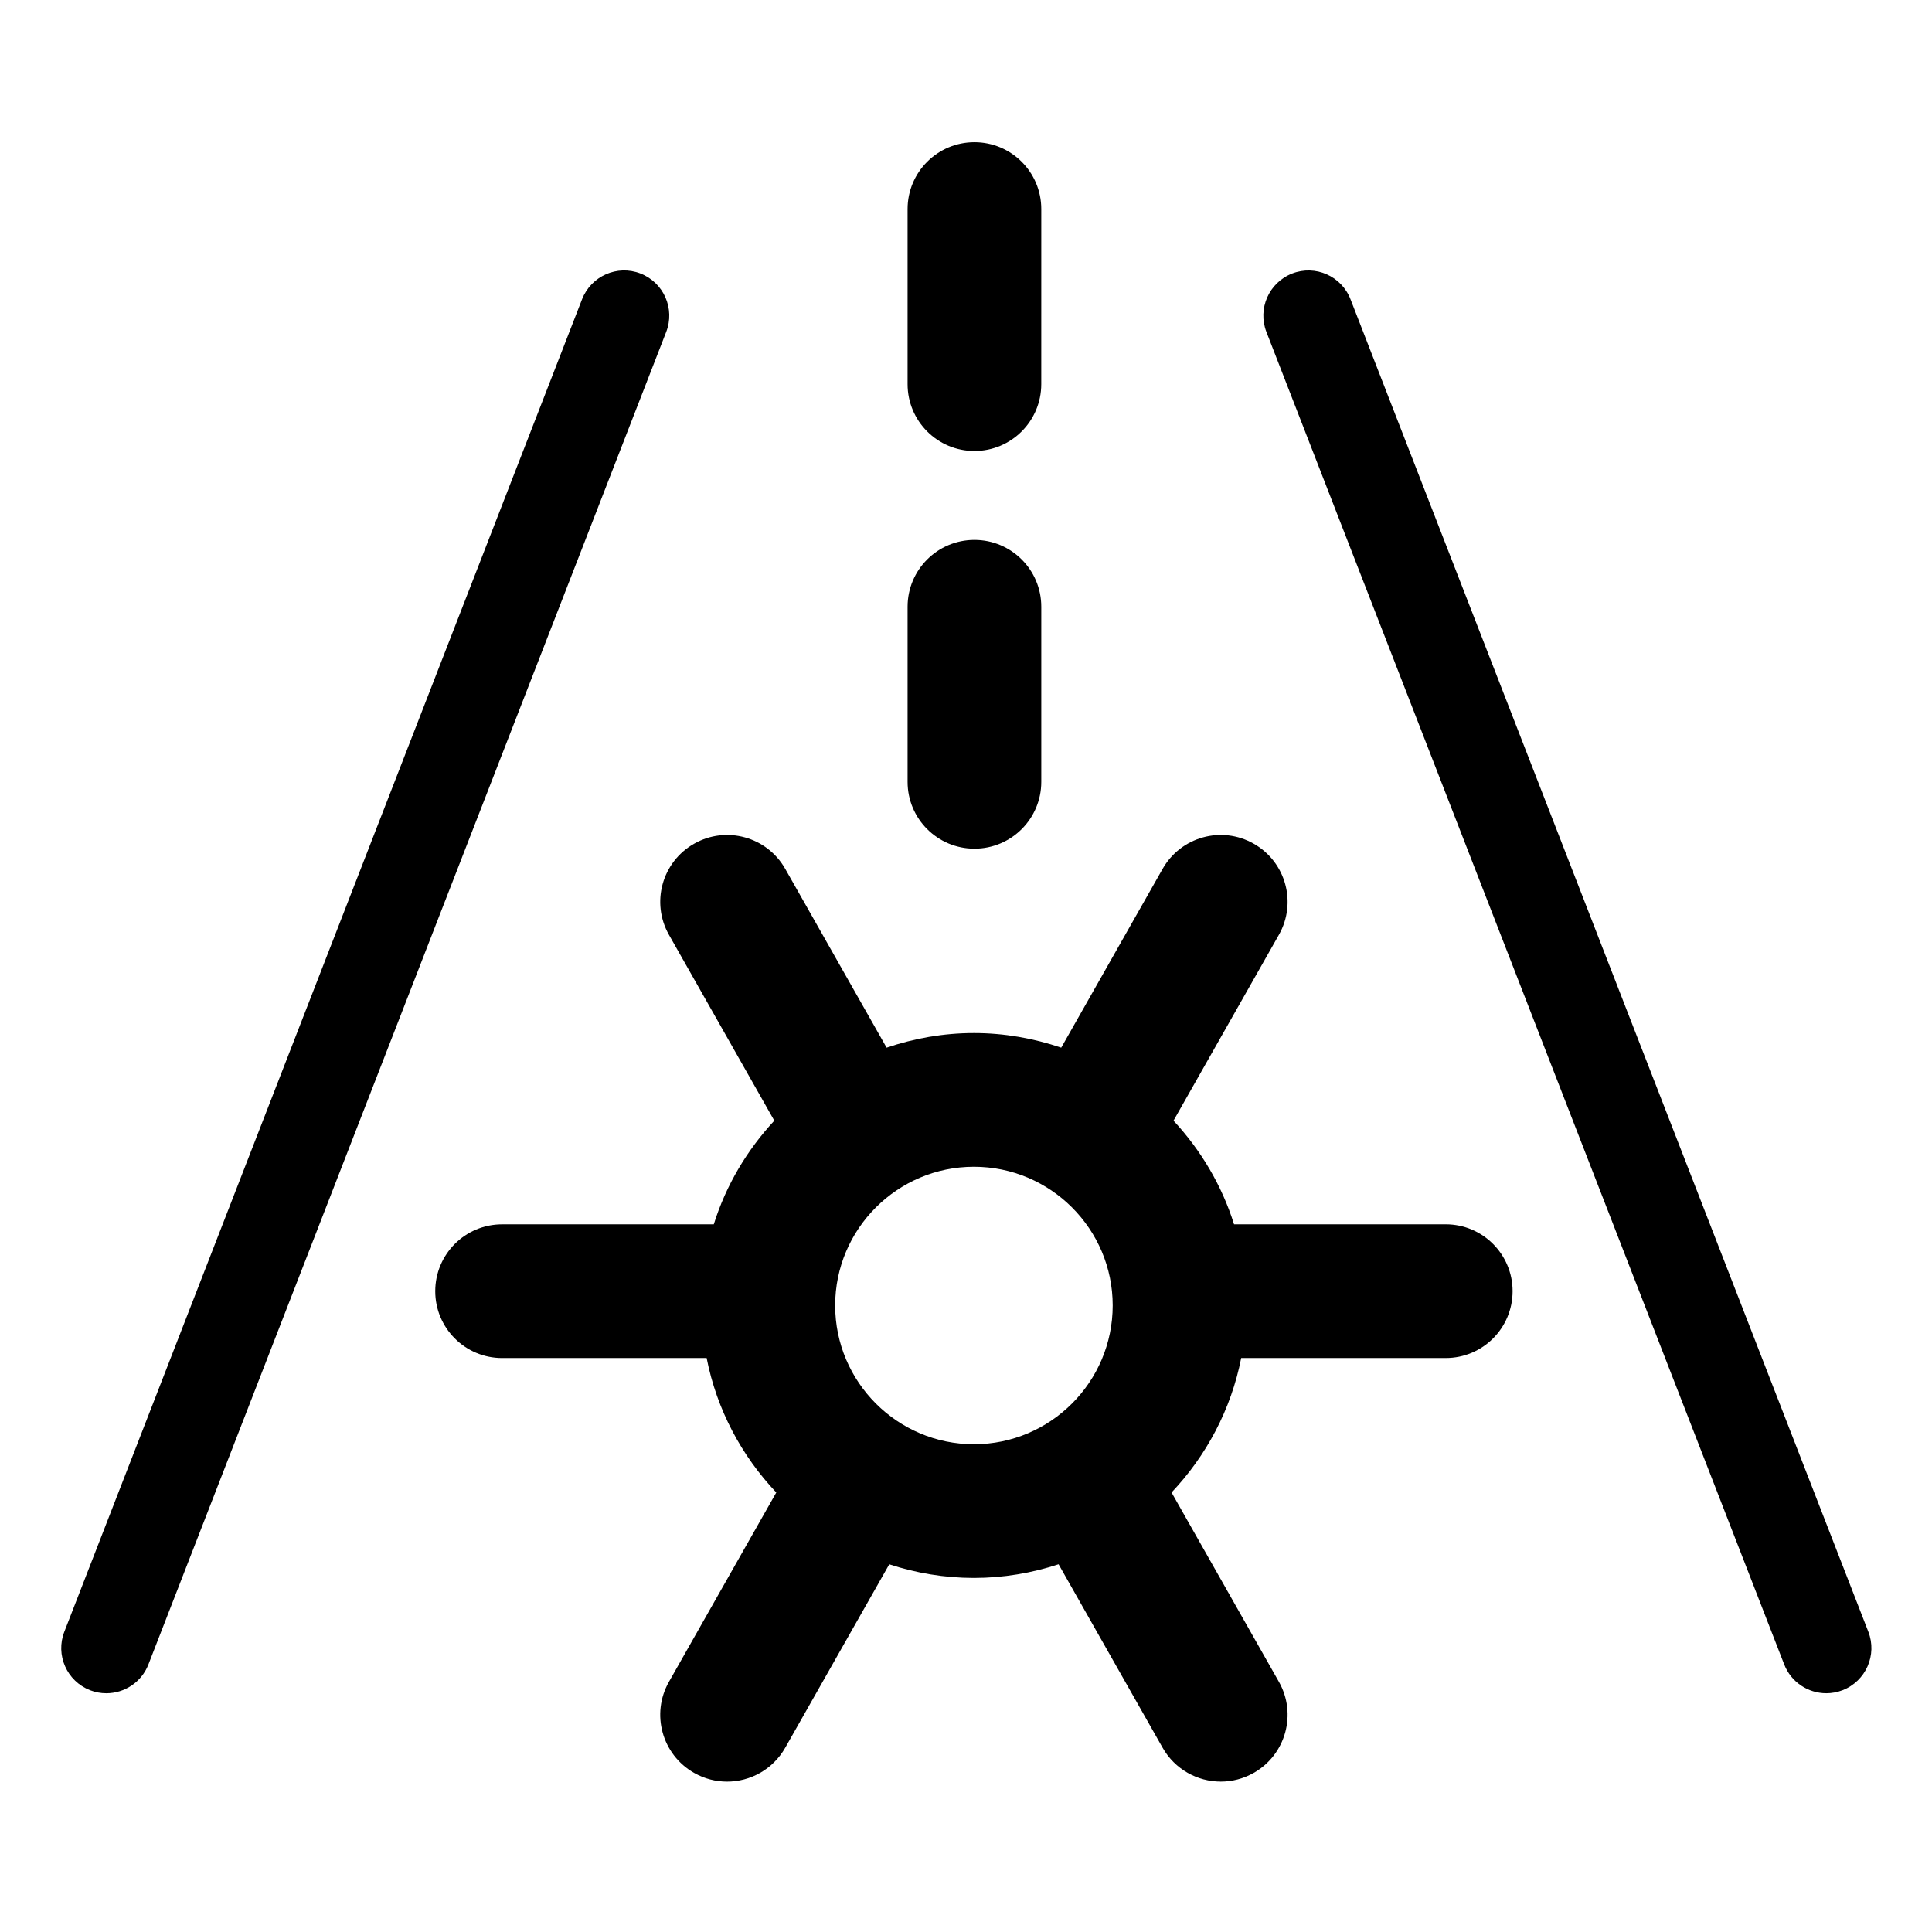
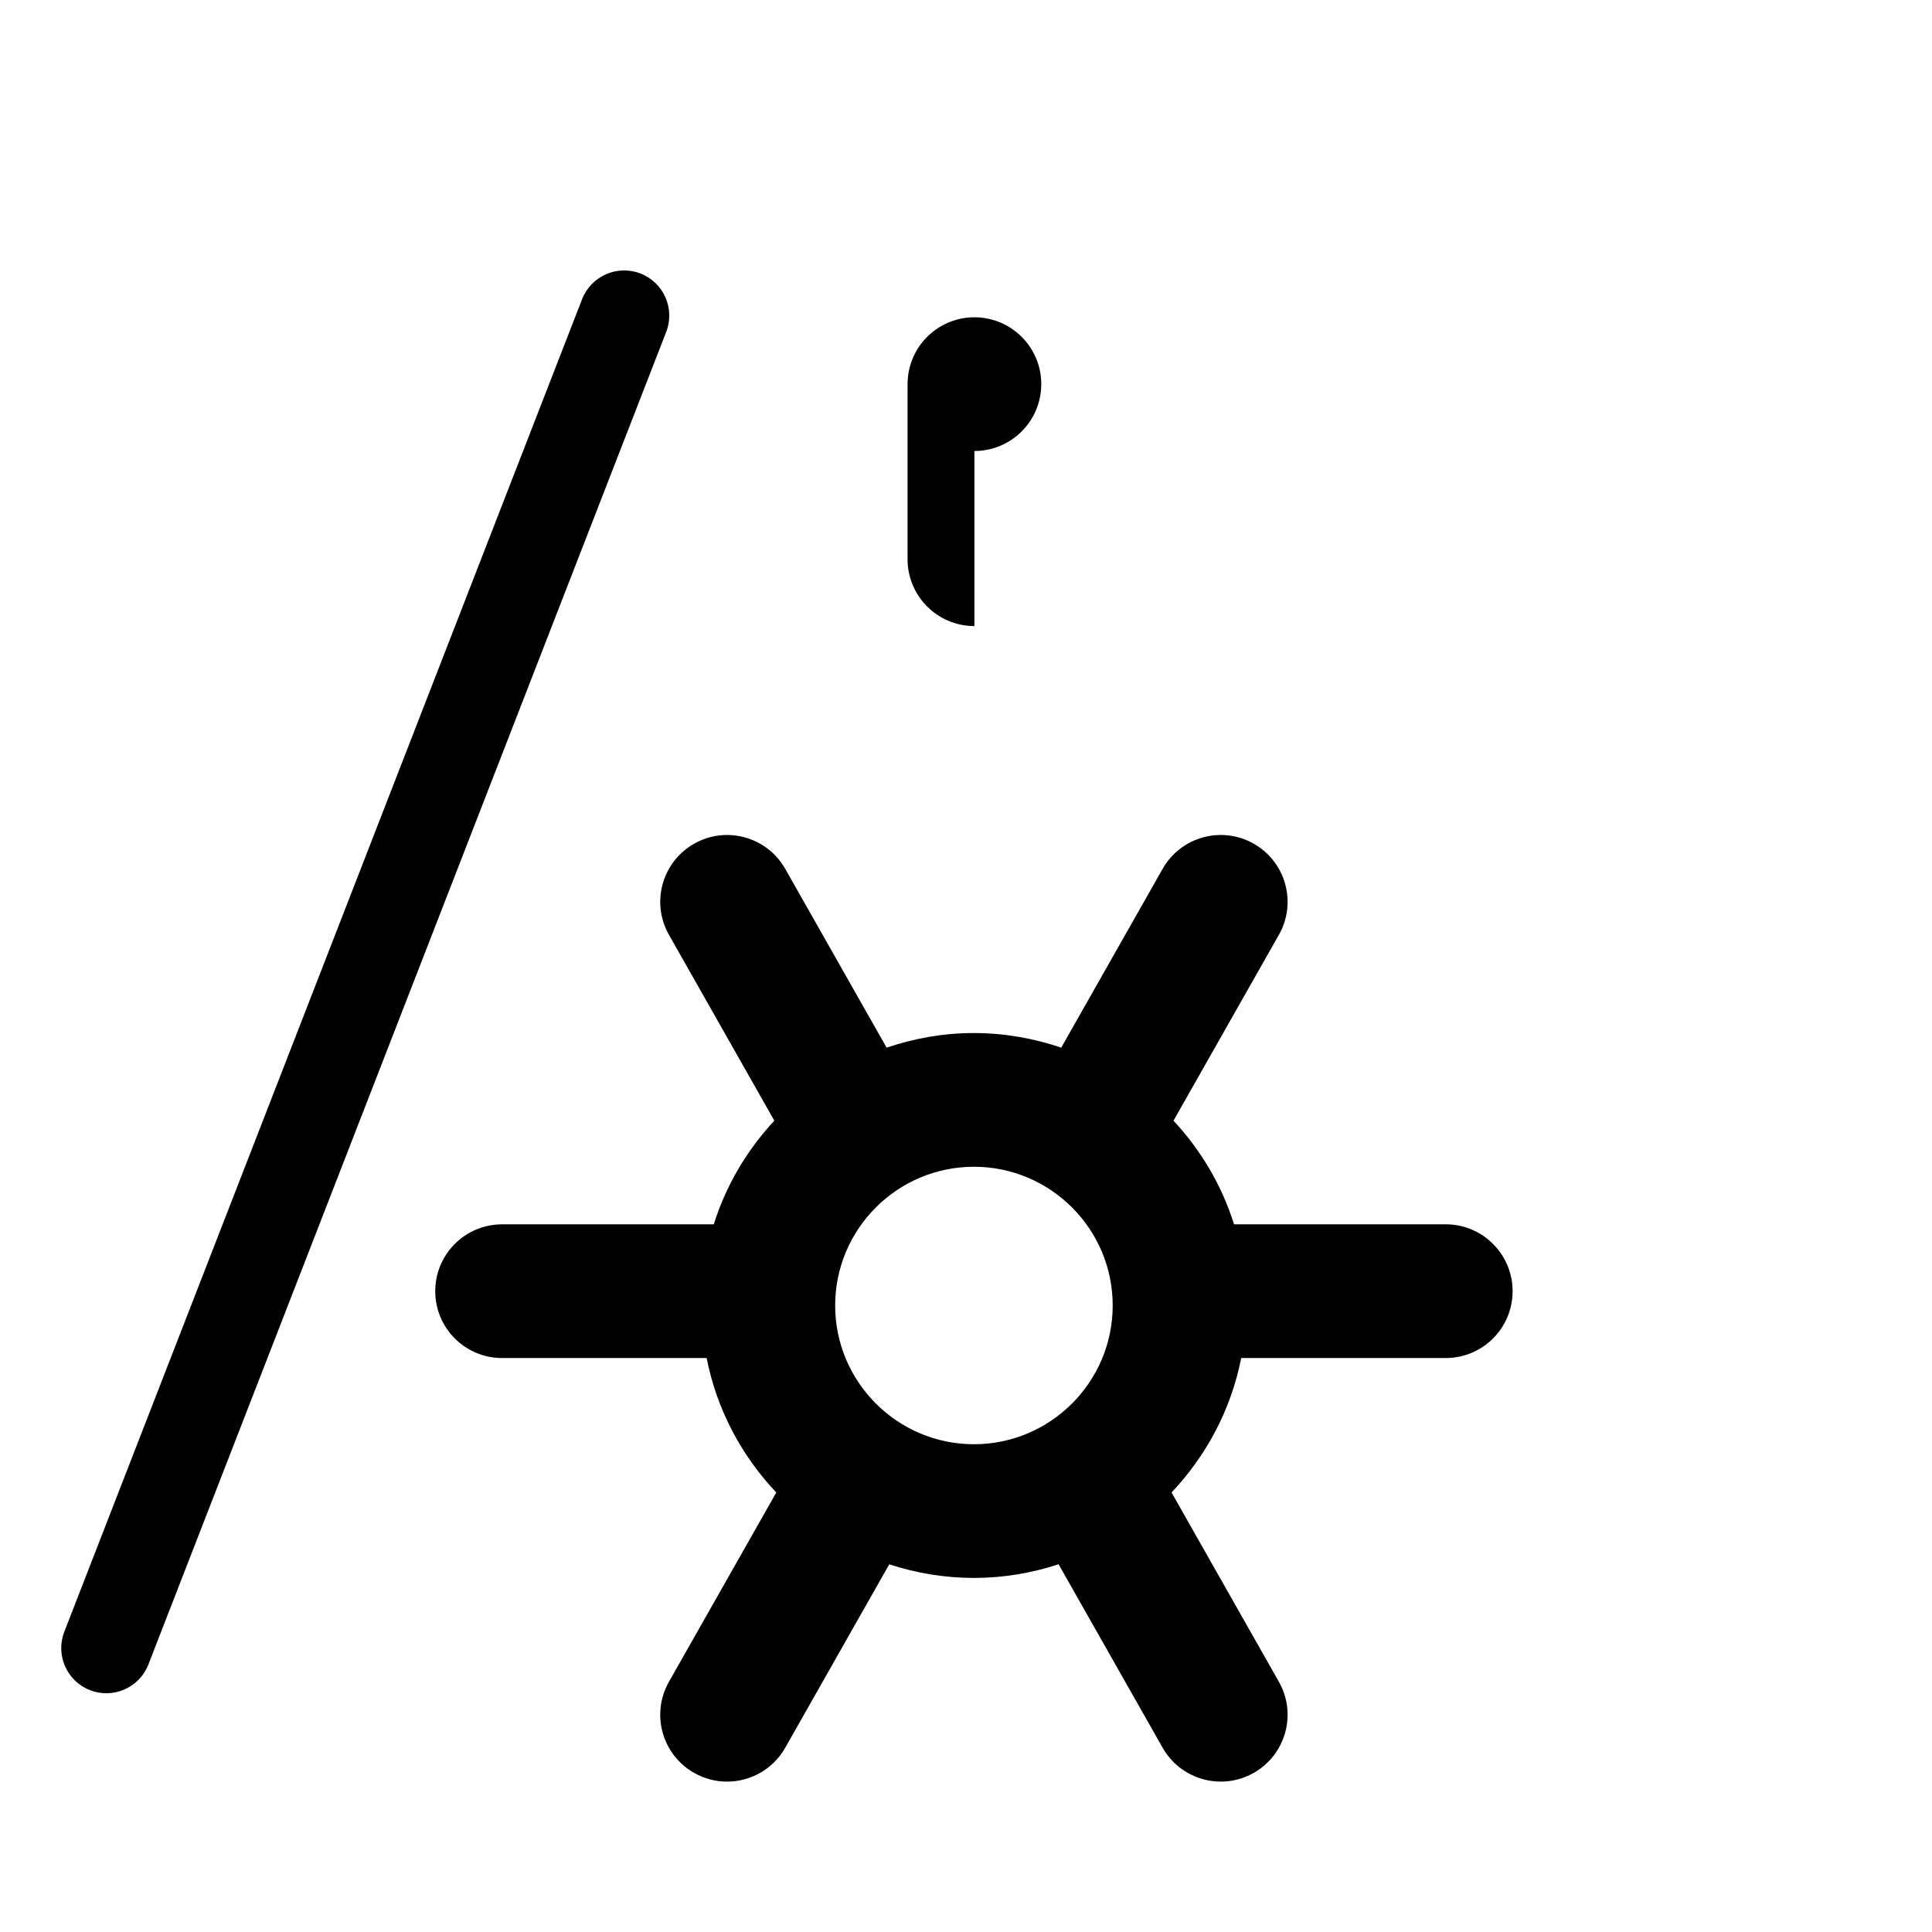
<svg xmlns="http://www.w3.org/2000/svg" fill="#000000" width="800px" height="800px" version="1.1" viewBox="144 144 512 512">
  <g>
    <path d="m167.85 591.92c1.422 0.555 2.883 0.809 4.324 0.809 4.789 0 9.316-2.894 11.156-7.633l137.22-353.13c2.391-6.16-0.66-13.082-6.816-15.484-6.152-2.391-13.082 0.668-15.48 6.82l-137.21 353.13c-2.394 6.16 0.656 13.082 6.812 15.484z" />
-     <path d="m486.43 216.49c-6.156 2.402-9.207 9.336-6.816 15.484l137.22 353.12c1.844 4.734 6.359 7.633 11.156 7.633 1.441 0 2.902-0.262 4.324-0.809 6.156-2.402 9.207-9.336 6.816-15.484l-137.23-353.12c-2.391-6.164-9.309-9.215-15.477-6.824z" />
-     <path d="m402.23 263.52c9.789 0 17.715-7.938 17.715-17.723l0.004-46.398c0-9.789-7.934-17.711-17.715-17.711s-17.715 7.93-17.715 17.711v46.398c-0.004 9.785 7.93 17.723 17.711 17.723z" />
-     <path d="m384.52 351.2c0 9.789 7.934 17.711 17.715 17.711s17.715-7.93 17.715-17.711v-46.41c0-9.789-7.934-17.711-17.715-17.711s-17.715 7.93-17.715 17.711z" />
+     <path d="m402.23 263.52c9.789 0 17.715-7.938 17.715-17.723c0-9.789-7.934-17.711-17.715-17.711s-17.715 7.93-17.715 17.711v46.398c-0.004 9.785 7.93 17.723 17.711 17.723z" />
    <path d="m277.06 468.46c-9.789 0-17.715 7.938-17.715 17.723 0 9.781 7.934 17.711 17.715 17.711h54.207c2.68 13.66 9.246 25.898 18.457 35.633l-28.445 50.164c-4.828 8.508-1.844 19.32 6.672 24.145 2.758 1.566 5.758 2.312 8.719 2.312 6.168 0 12.164-3.234 15.426-8.984l27.566-48.605c7.07 2.312 14.598 3.609 22.434 3.609 7.832 0 15.363-1.297 22.438-3.621l27.566 48.613c3.262 5.754 9.258 8.984 15.426 8.984 2.961 0 5.961-0.746 8.719-2.312 8.516-4.82 11.5-15.633 6.672-24.145l-28.445-50.164c9.211-9.734 15.777-21.973 18.457-35.633h54.211c9.789 0 17.715-7.93 17.715-17.711s-7.934-17.723-17.715-17.723l-56.105 0.004c-3.246-10.371-8.824-19.691-16.043-27.477l27.926-49.246c4.828-8.508 1.844-19.32-6.672-24.145-8.5-4.832-19.316-1.848-24.145 6.672l-26.867 47.375c-7.269-2.465-15.035-3.871-23.137-3.871-8.102 0-15.855 1.406-23.137 3.871l-26.863-47.375c-4.82-8.52-15.652-11.504-24.145-6.672-8.516 4.82-11.5 15.633-6.672 24.145l27.918 49.246c-7.215 7.785-12.801 17.105-16.039 27.477zm125.04-15.258c20.281 0 36.777 16.492 36.777 36.758 0 20.273-16.492 36.777-36.777 36.777-20.273 0-36.773-16.5-36.773-36.777 0-20.262 16.5-36.758 36.773-36.758z" />
  </g>
</svg>